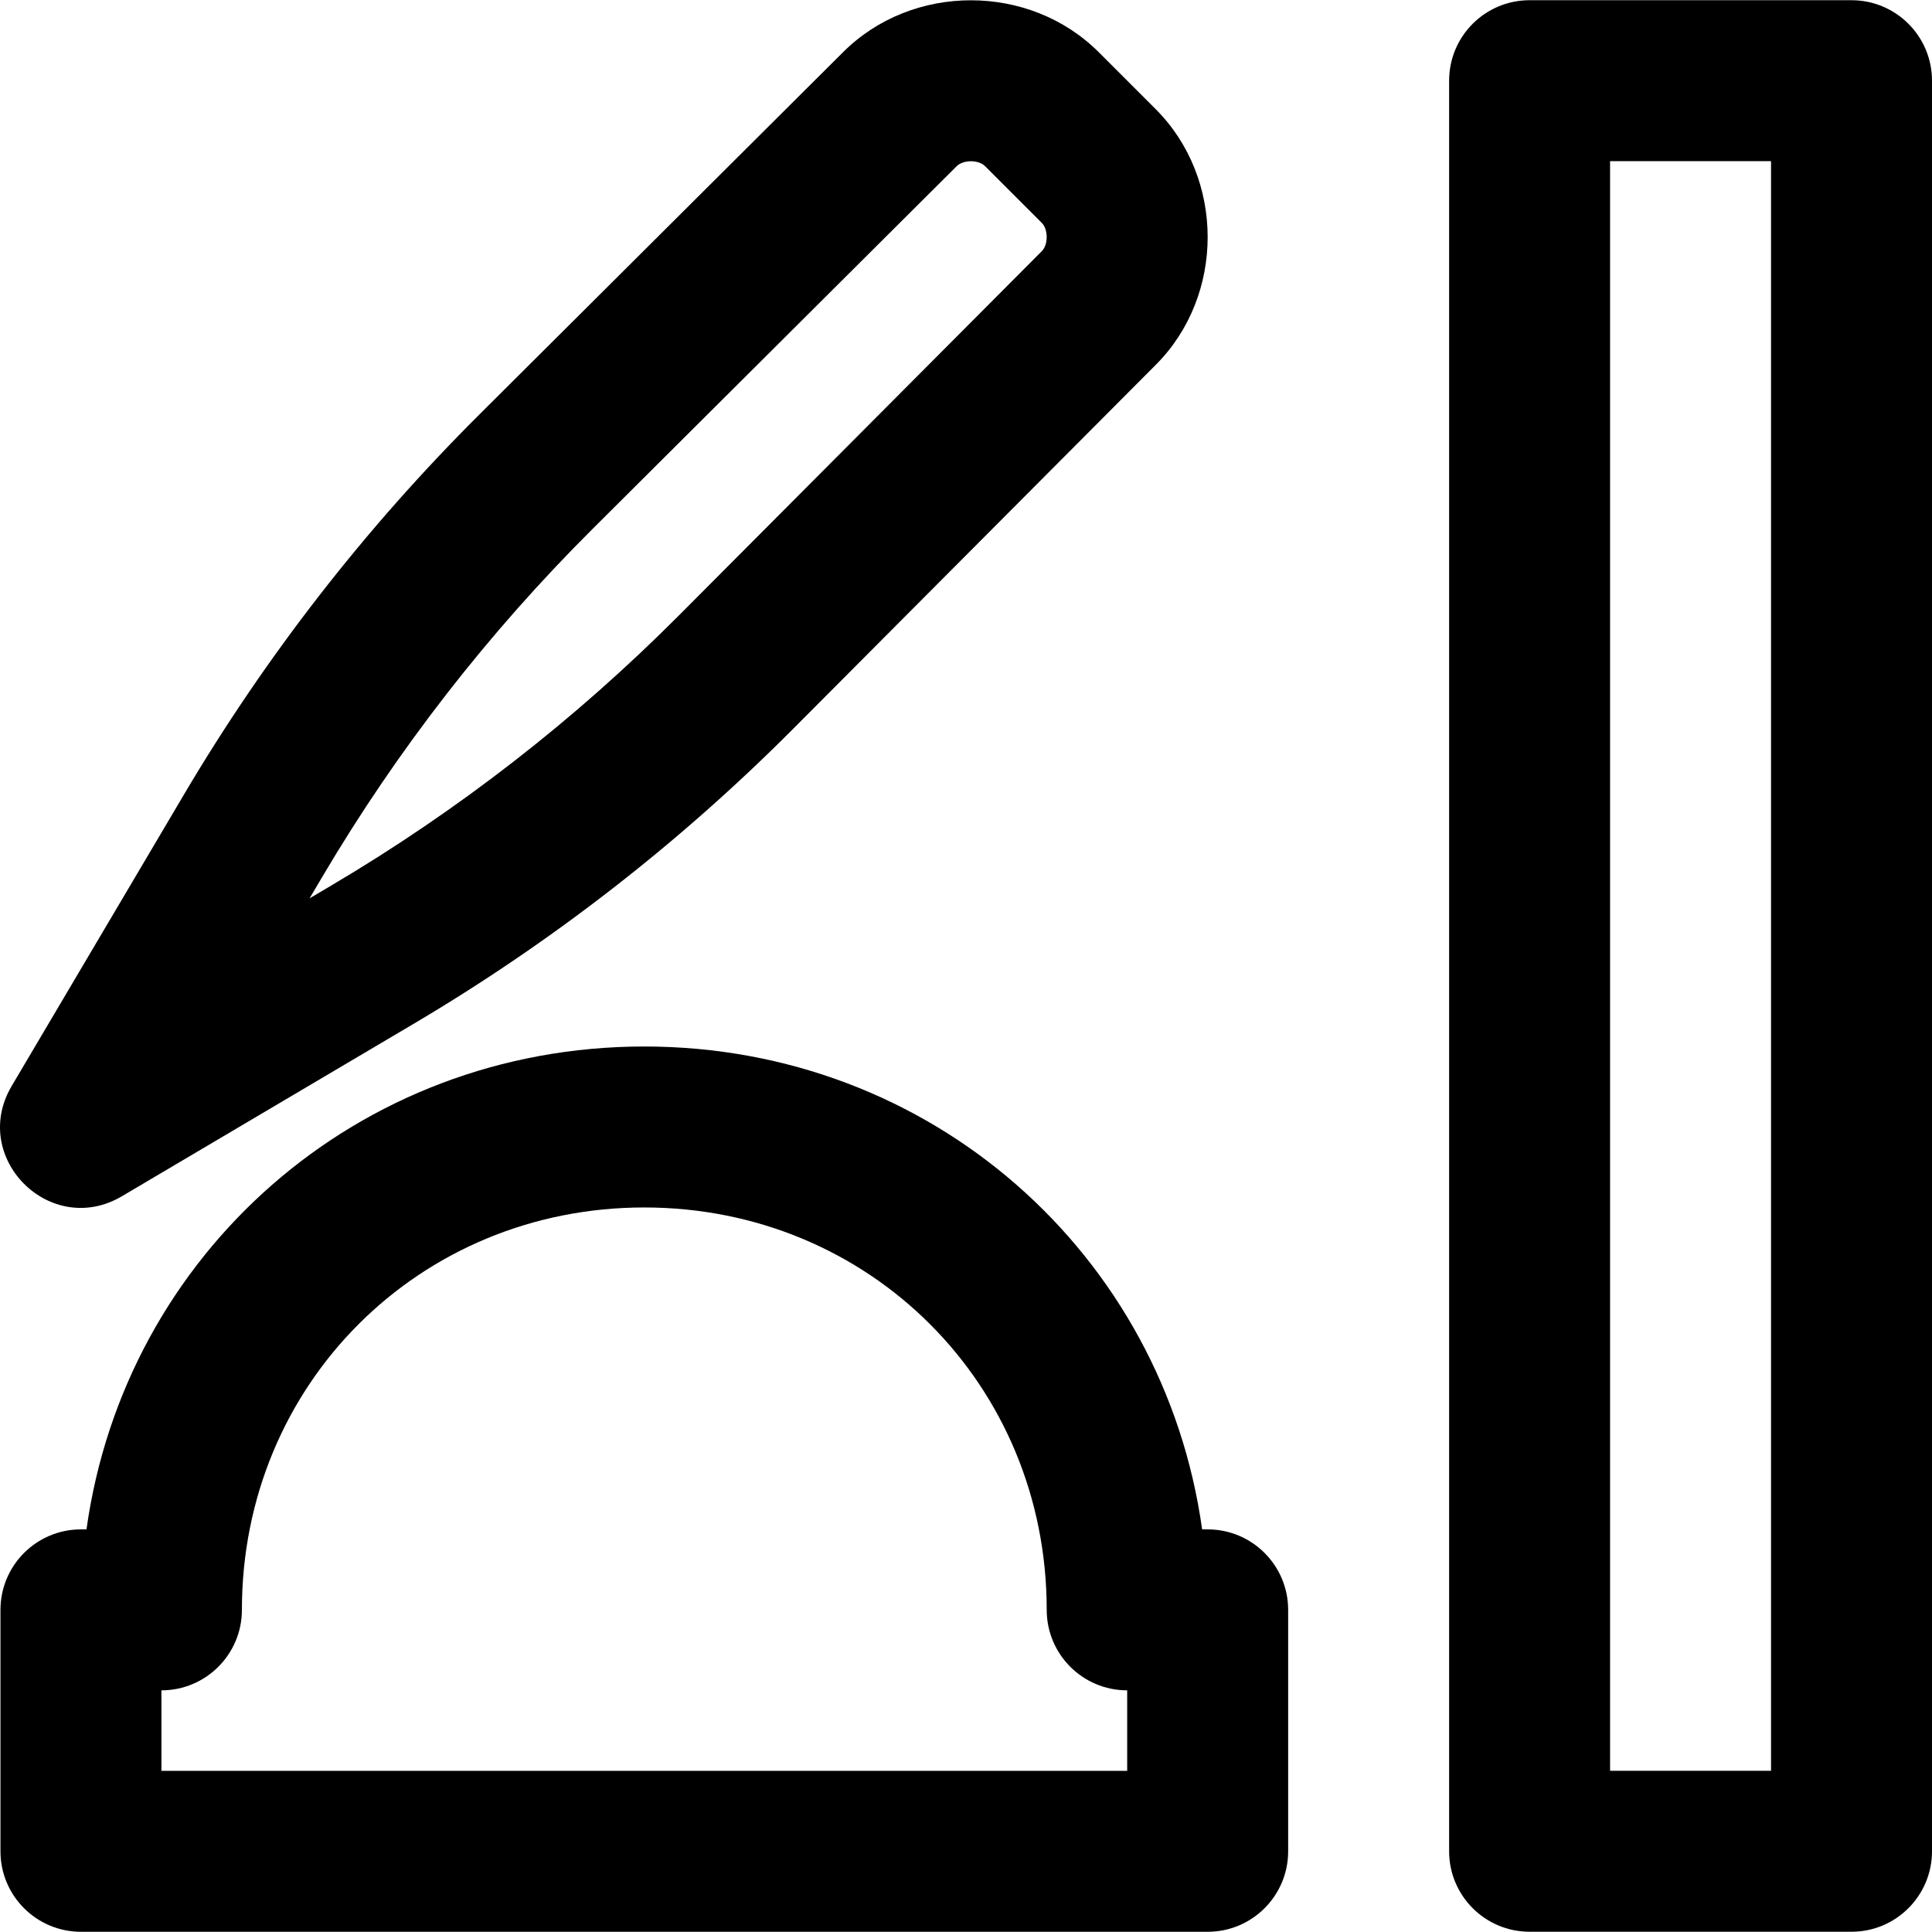
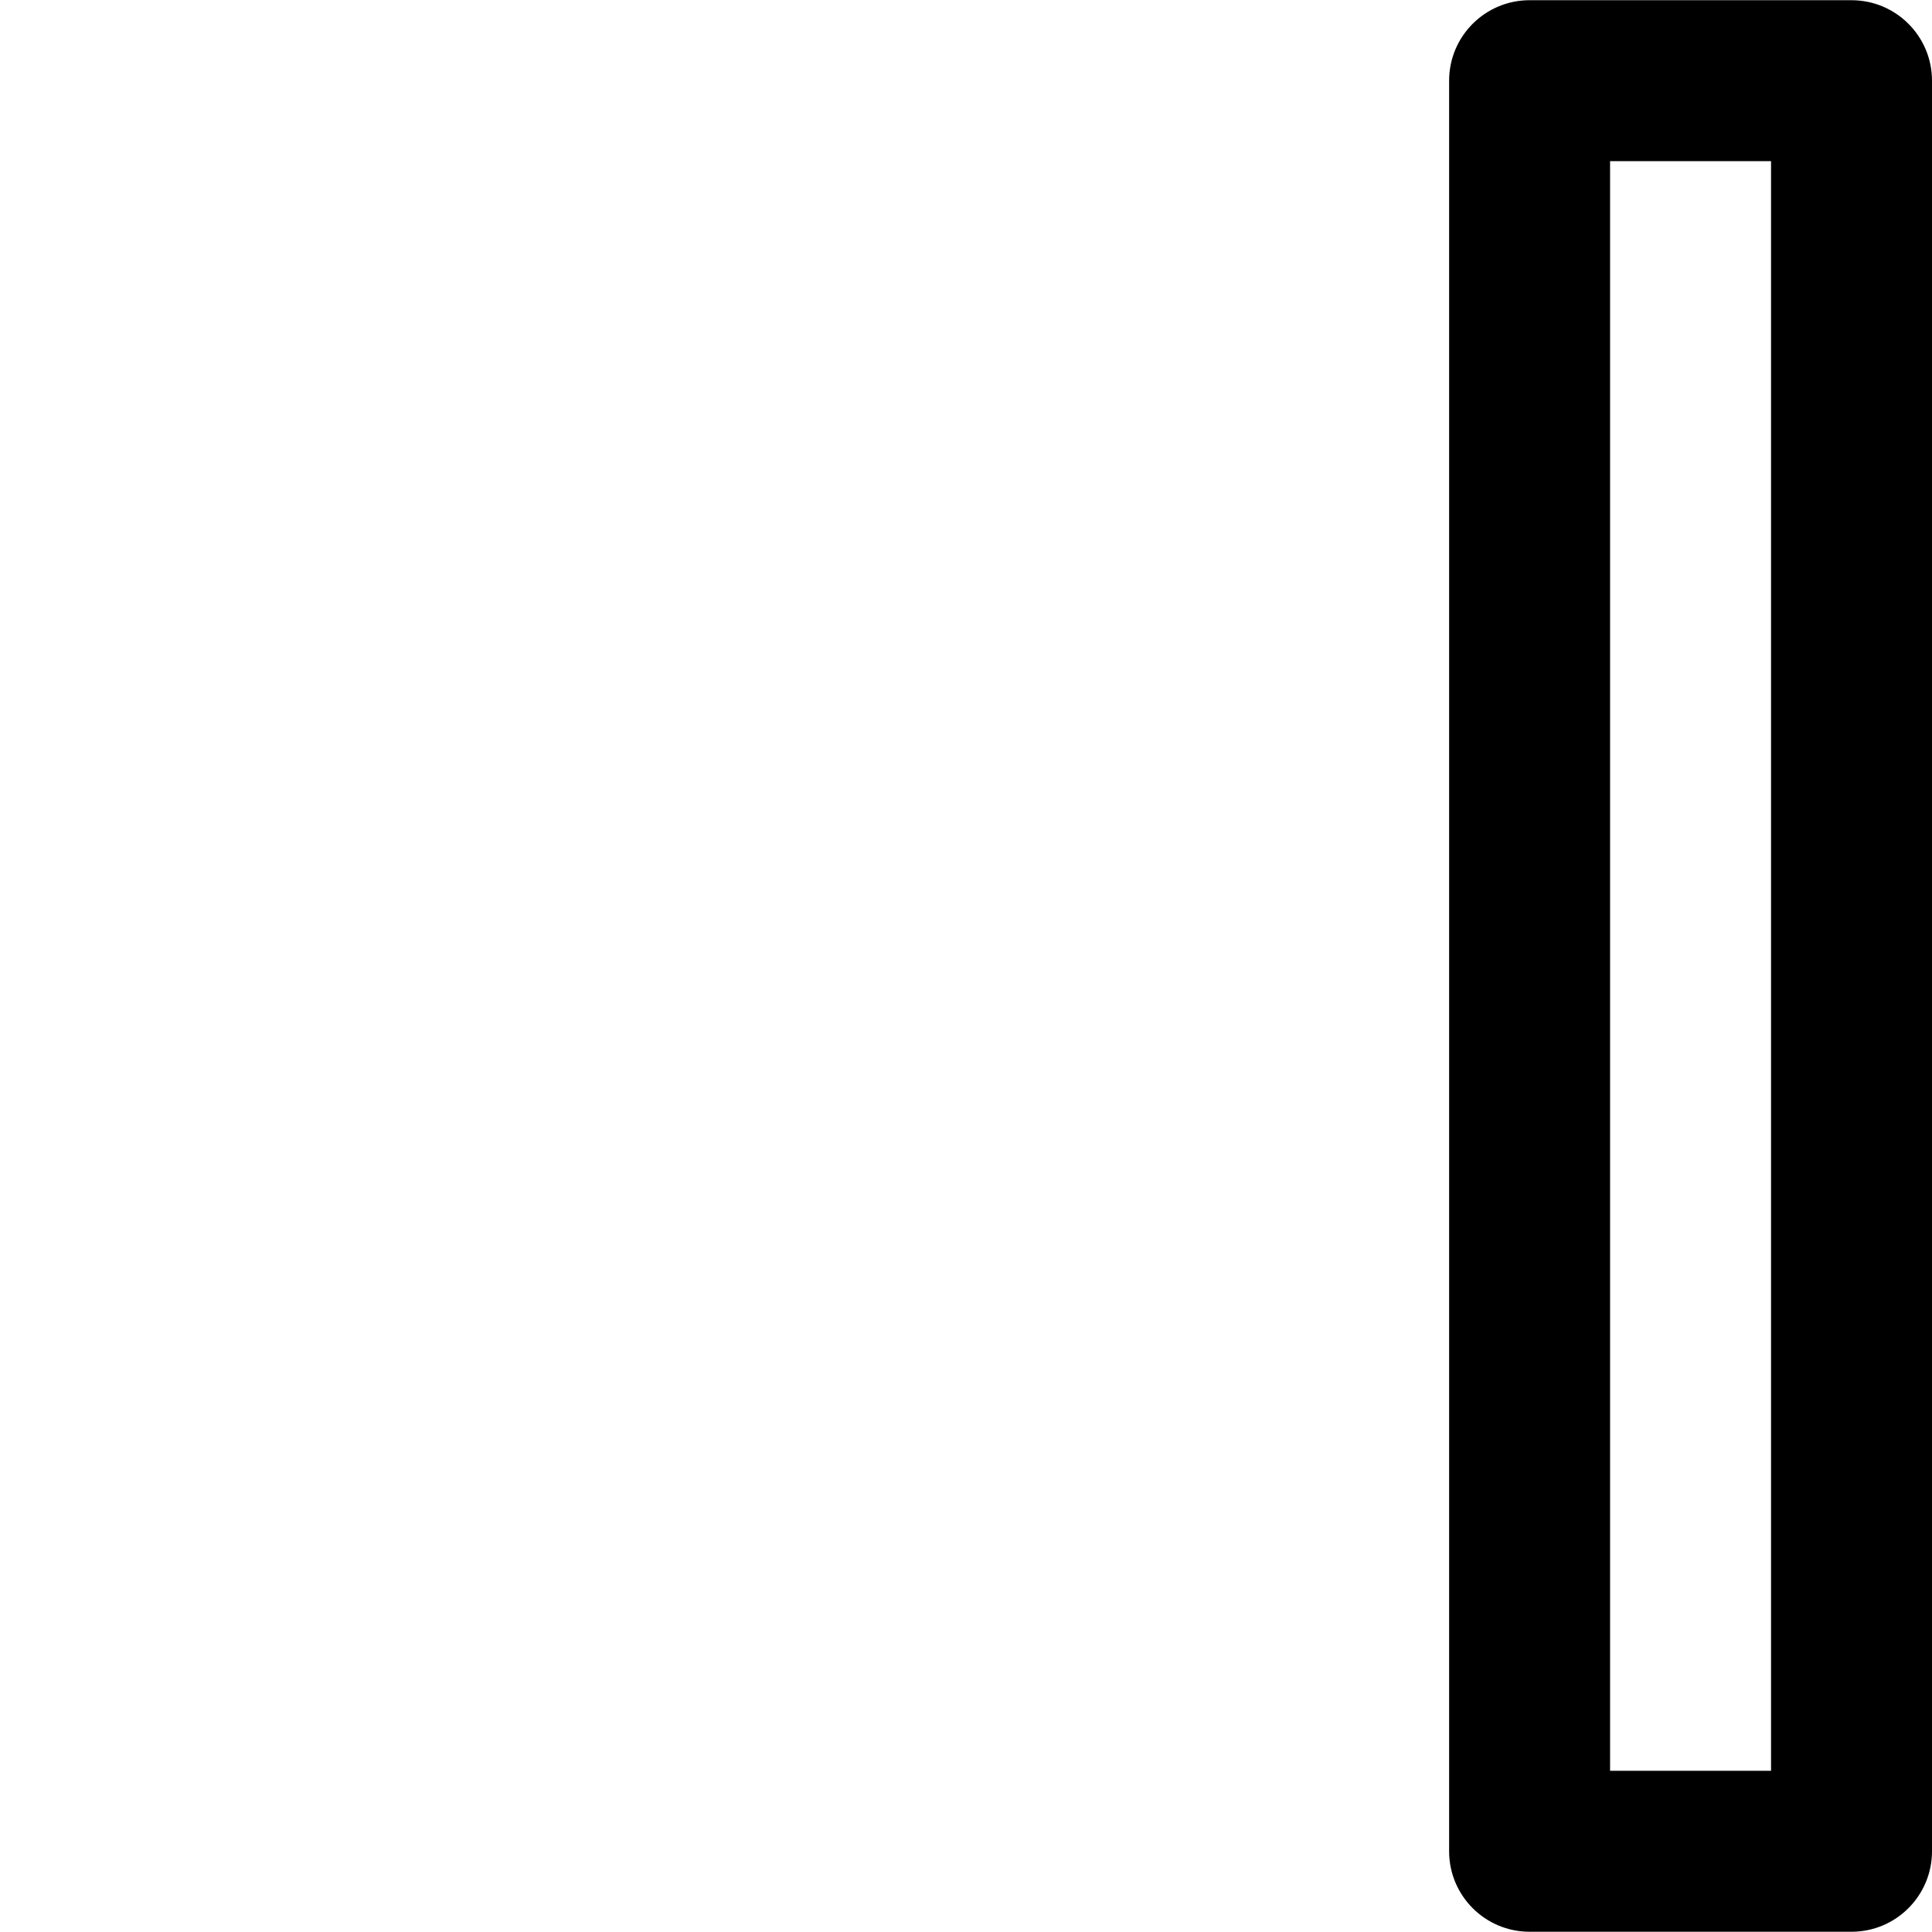
<svg xmlns="http://www.w3.org/2000/svg" fill="#000000" height="800px" width="800px" version="1.1" id="Layer_1" viewBox="0 0 491.638 491.638" xml:space="preserve">
  <g transform="translate(-1)">
    <g>
      <g>
        <path d="M472.158,0.054h-81.92c-11.311,0-20.48,9.169-20.48,20.48v450.56c0,11.311,9.169,20.48,20.48,20.48h81.92     c11.311,0,20.48-9.169,20.48-20.48V20.534C492.638,9.223,483.469,0.054,472.158,0.054z M451.678,450.614h-40.96v-409.6h40.96     V450.614z" />
-         <path d="M32.027,304.407l74.117-43.807c35.291-20.854,67.796-46.112,96.704-75.148l92.258-92.606     c17.617-17.617,17.617-47.439-0.027-65.083l-14.459-14.459c-17.644-17.644-47.466-17.644-65.11,0l-92.583,92.235     c-29.031,28.903-54.289,61.407-75.144,96.701L3.976,276.355C-6.799,294.585,13.797,315.181,32.027,304.407z M83.044,223.079     c19.091-32.307,42.21-62.059,68.785-88.518l92.615-92.267c1.675-1.675,5.563-1.675,7.211-0.027l14.459,14.459     c1.648,1.648,1.648,5.536,0,7.184l-92.29,92.638c-26.463,26.58-56.215,49.7-88.521,68.789l-5.526,3.266L83.044,223.079z" />
-         <path d="M308.318,389.184h-1.411c-9.756-70.04-68.952-122.88-141.949-122.88s-132.193,52.84-141.949,122.88h-1.411     c-11.311,0-20.48,9.169-20.48,20.48v61.44c0,11.311,9.169,20.48,20.48,20.48h286.72c11.311,0,20.48-9.169,20.48-20.48v-61.44     C328.798,398.353,319.629,389.184,308.318,389.184z M287.838,450.624H42.078v-20.48c11.311,0,20.48-9.169,20.48-20.48     c0-57.338,45.062-102.4,102.4-102.4c57.338,0,102.4,45.062,102.4,102.4c0,11.311,9.169,20.48,20.48,20.48V450.624z" />
      </g>
    </g>
  </g>
</svg>